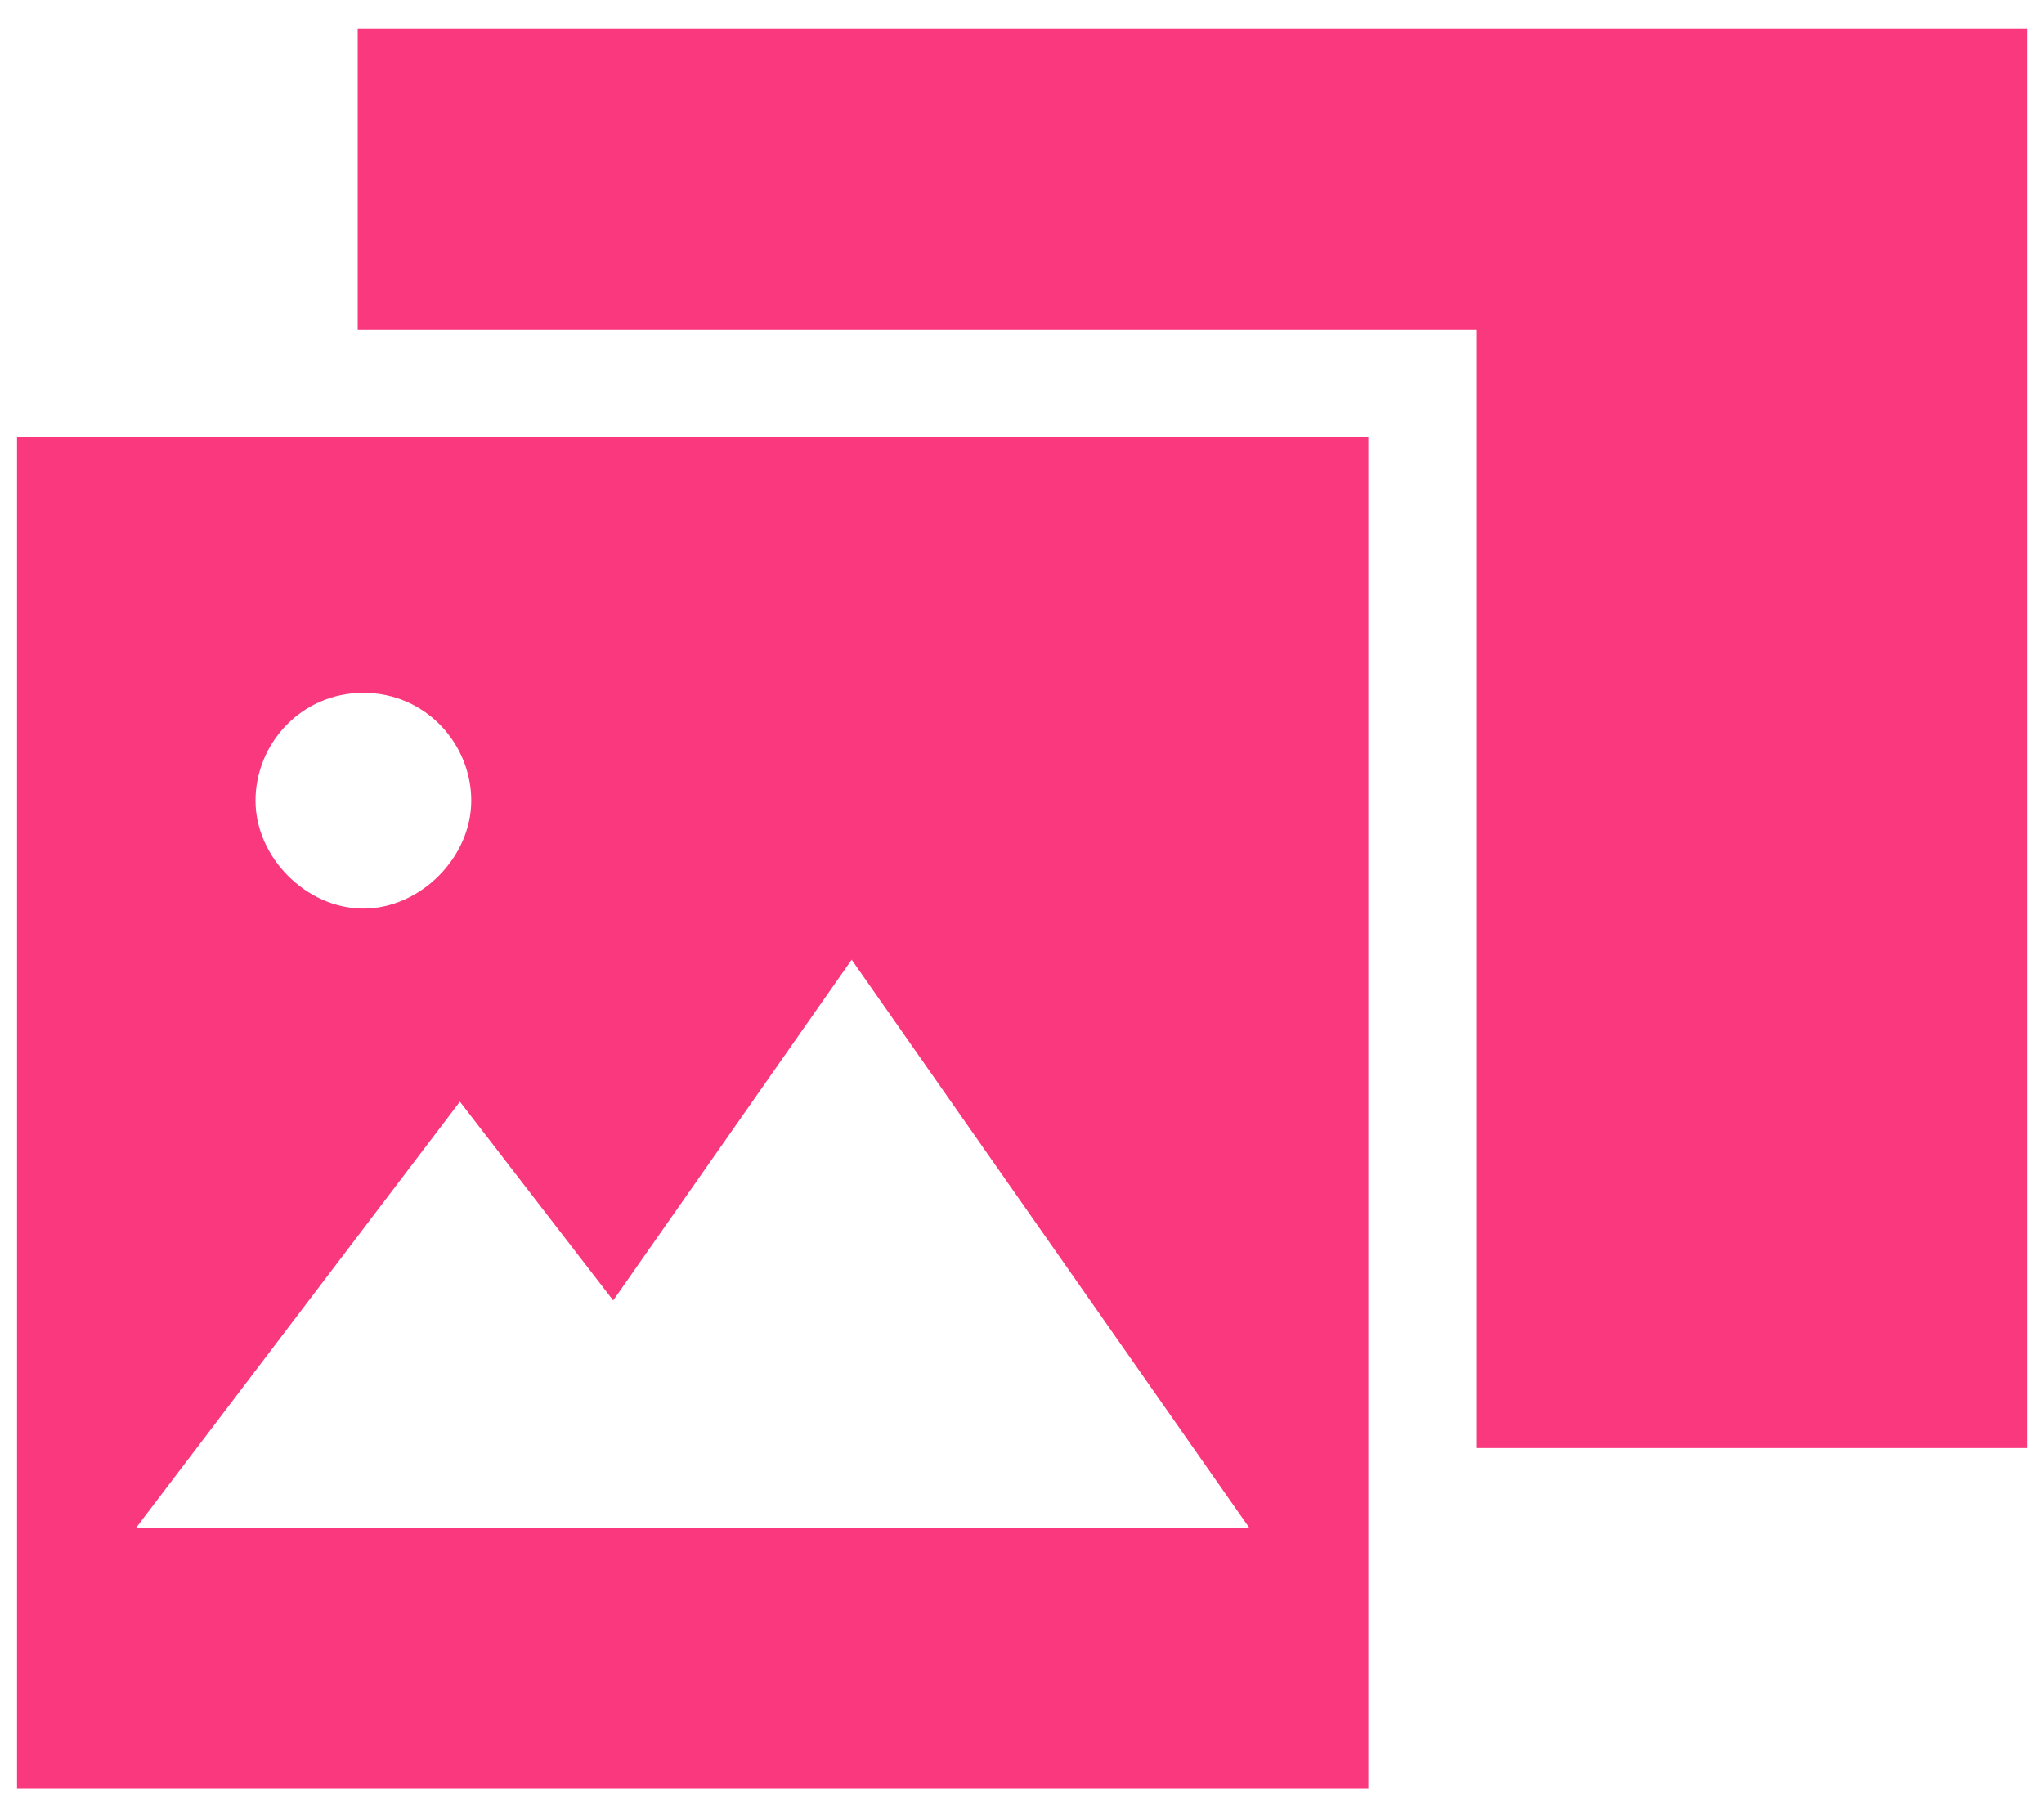
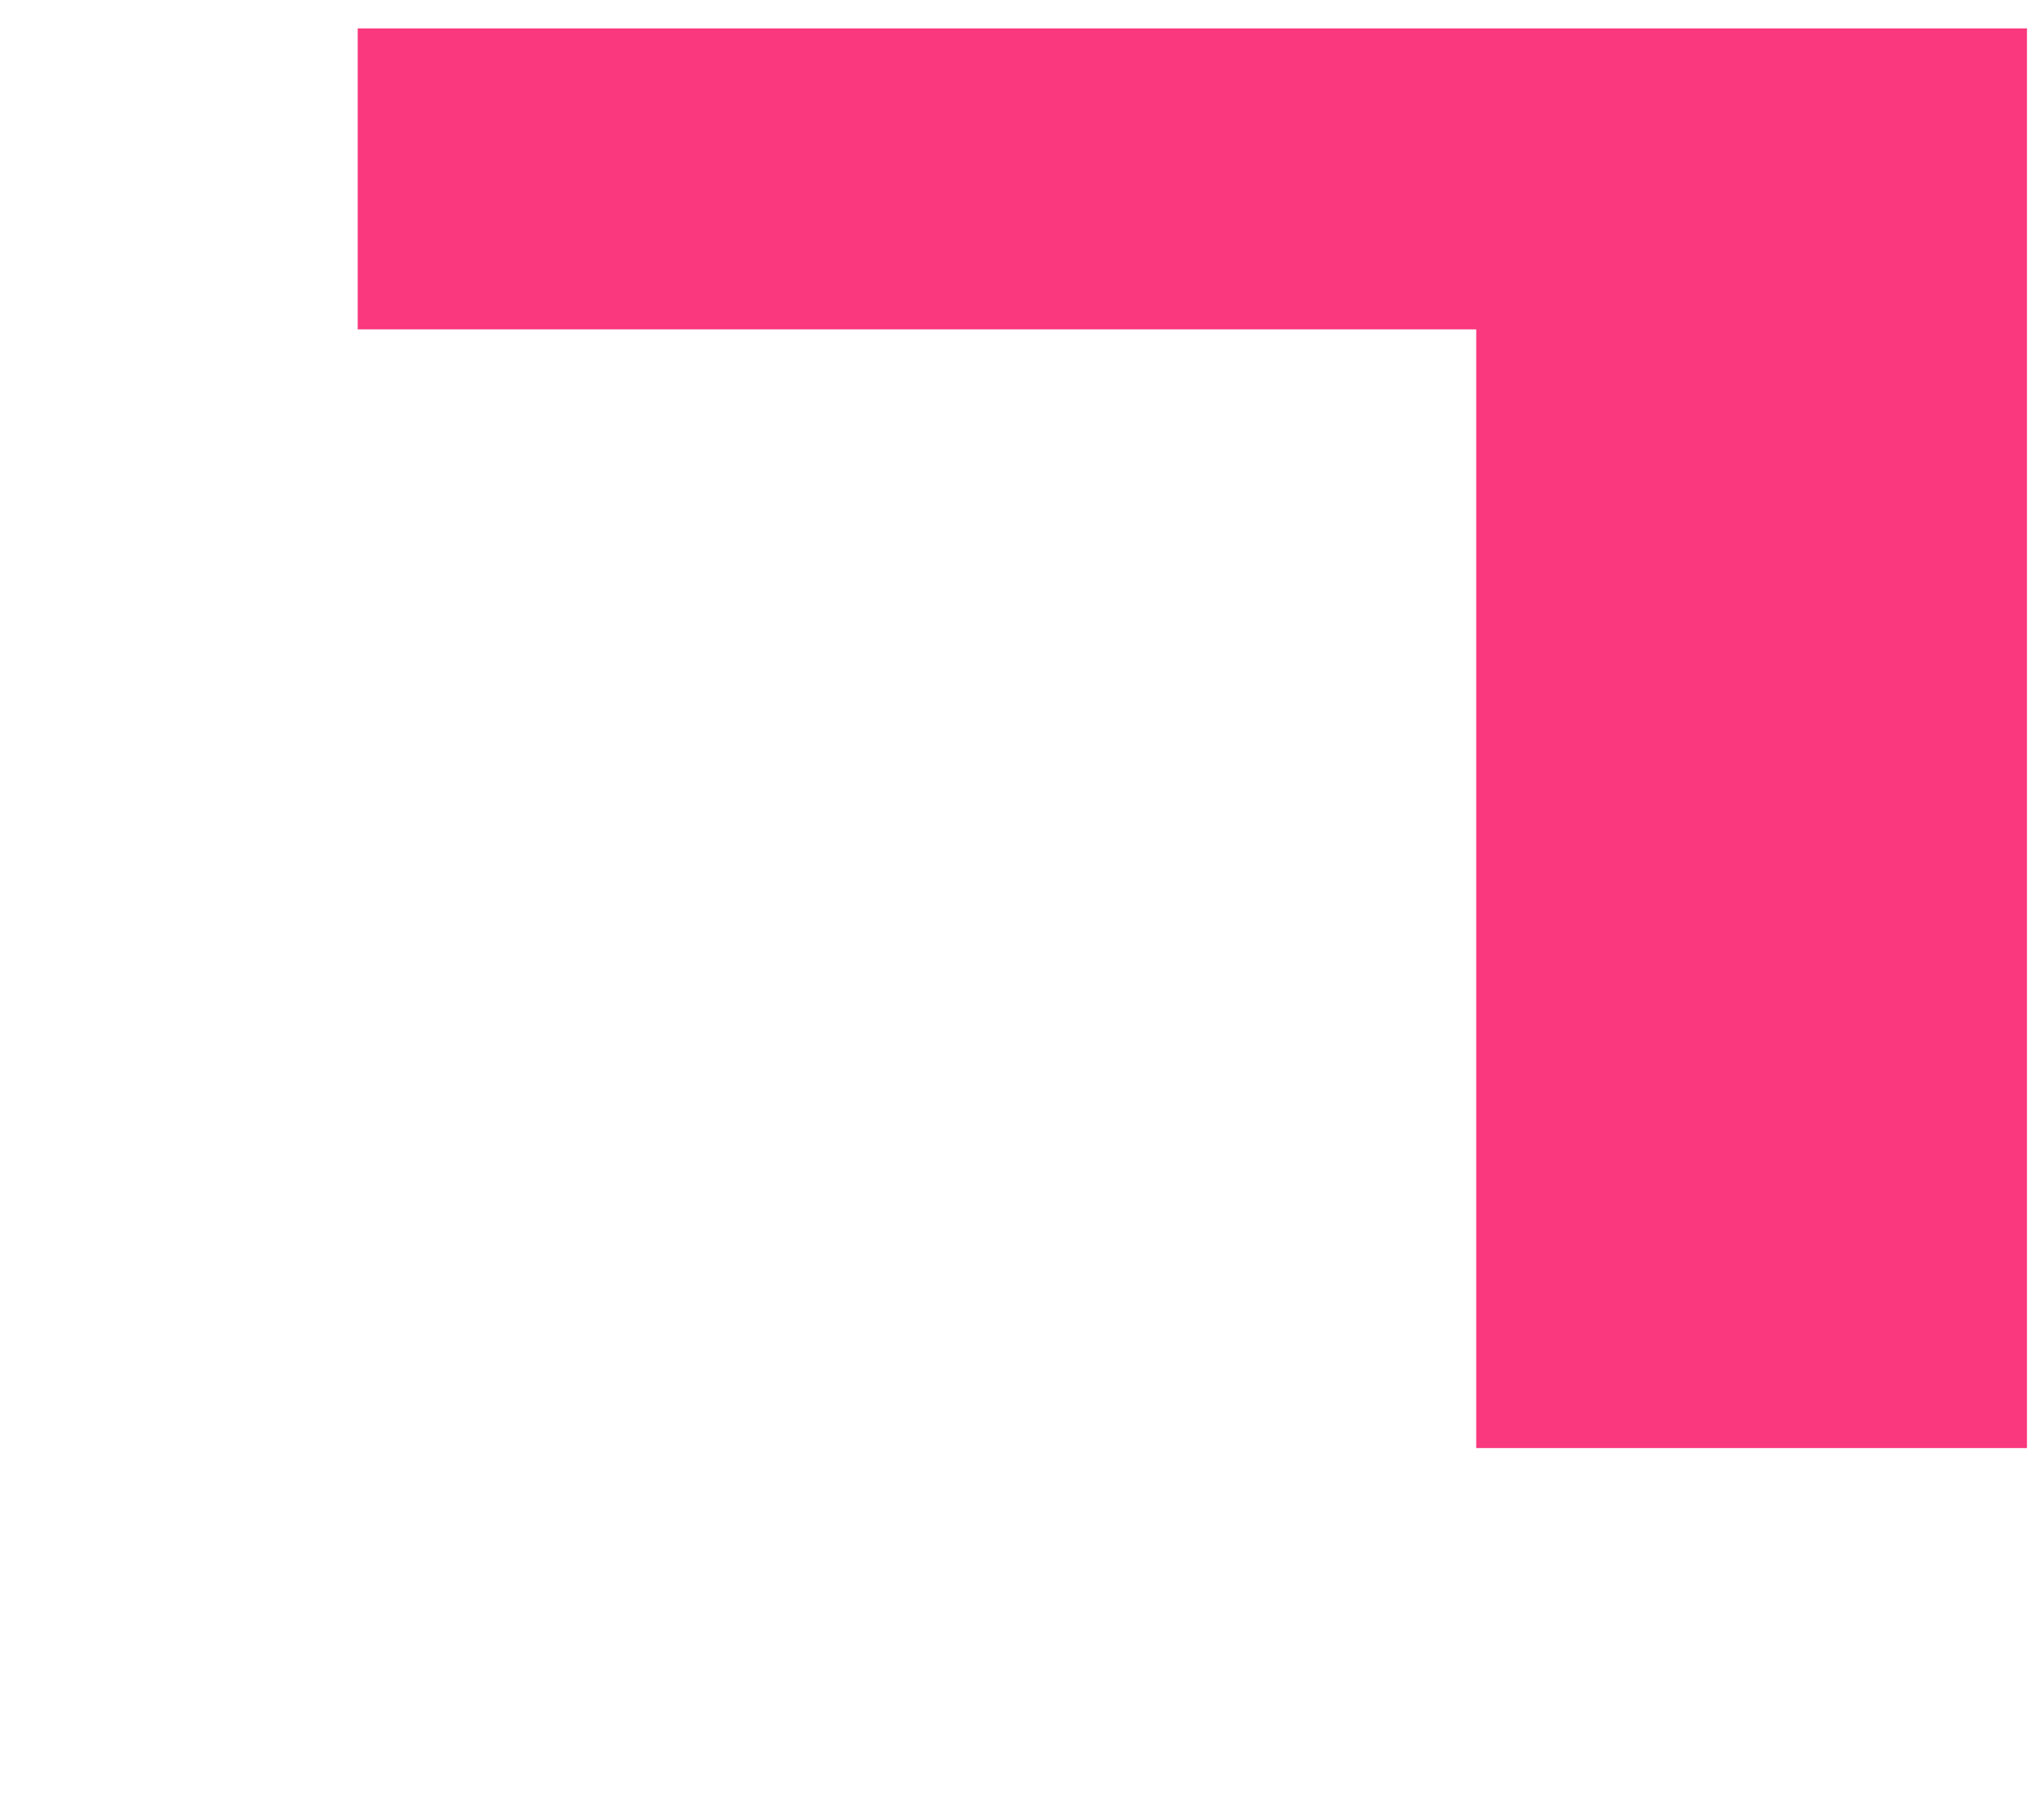
<svg xmlns="http://www.w3.org/2000/svg" version="1.1" id="Vrstva_1" x="0px" y="0px" viewBox="0 0 36 32" style="enable-background:new 0 0 36 32;" xml:space="preserve">
  <style type="text/css">
	.st0{fill:#00AB8C;}
	.st1{fill:#F9387D;}
	.st2{fill:#EA6C34;}
	.st3{fill:#8D84EE;}
</style>
  <g>
-     <path class="st1" d="M0.3,31.5h23.8V7.7H0.3V31.5z M6.4,12.2c1.1,0,1.9,0.9,1.9,1.9S7.4,16,6.4,16s-1.9-0.9-1.9-1.9   S5.3,12.2,6.4,12.2z M8.1,19.4l2.7,3.5l4.2-6l7,10H2.4L8.1,19.4z" />
    <polygon class="st1" points="6.3,0.5 6.3,5.8 26,5.8 26,25.5 35.7,25.5 35.7,0.5  " />
  </g>
</svg>